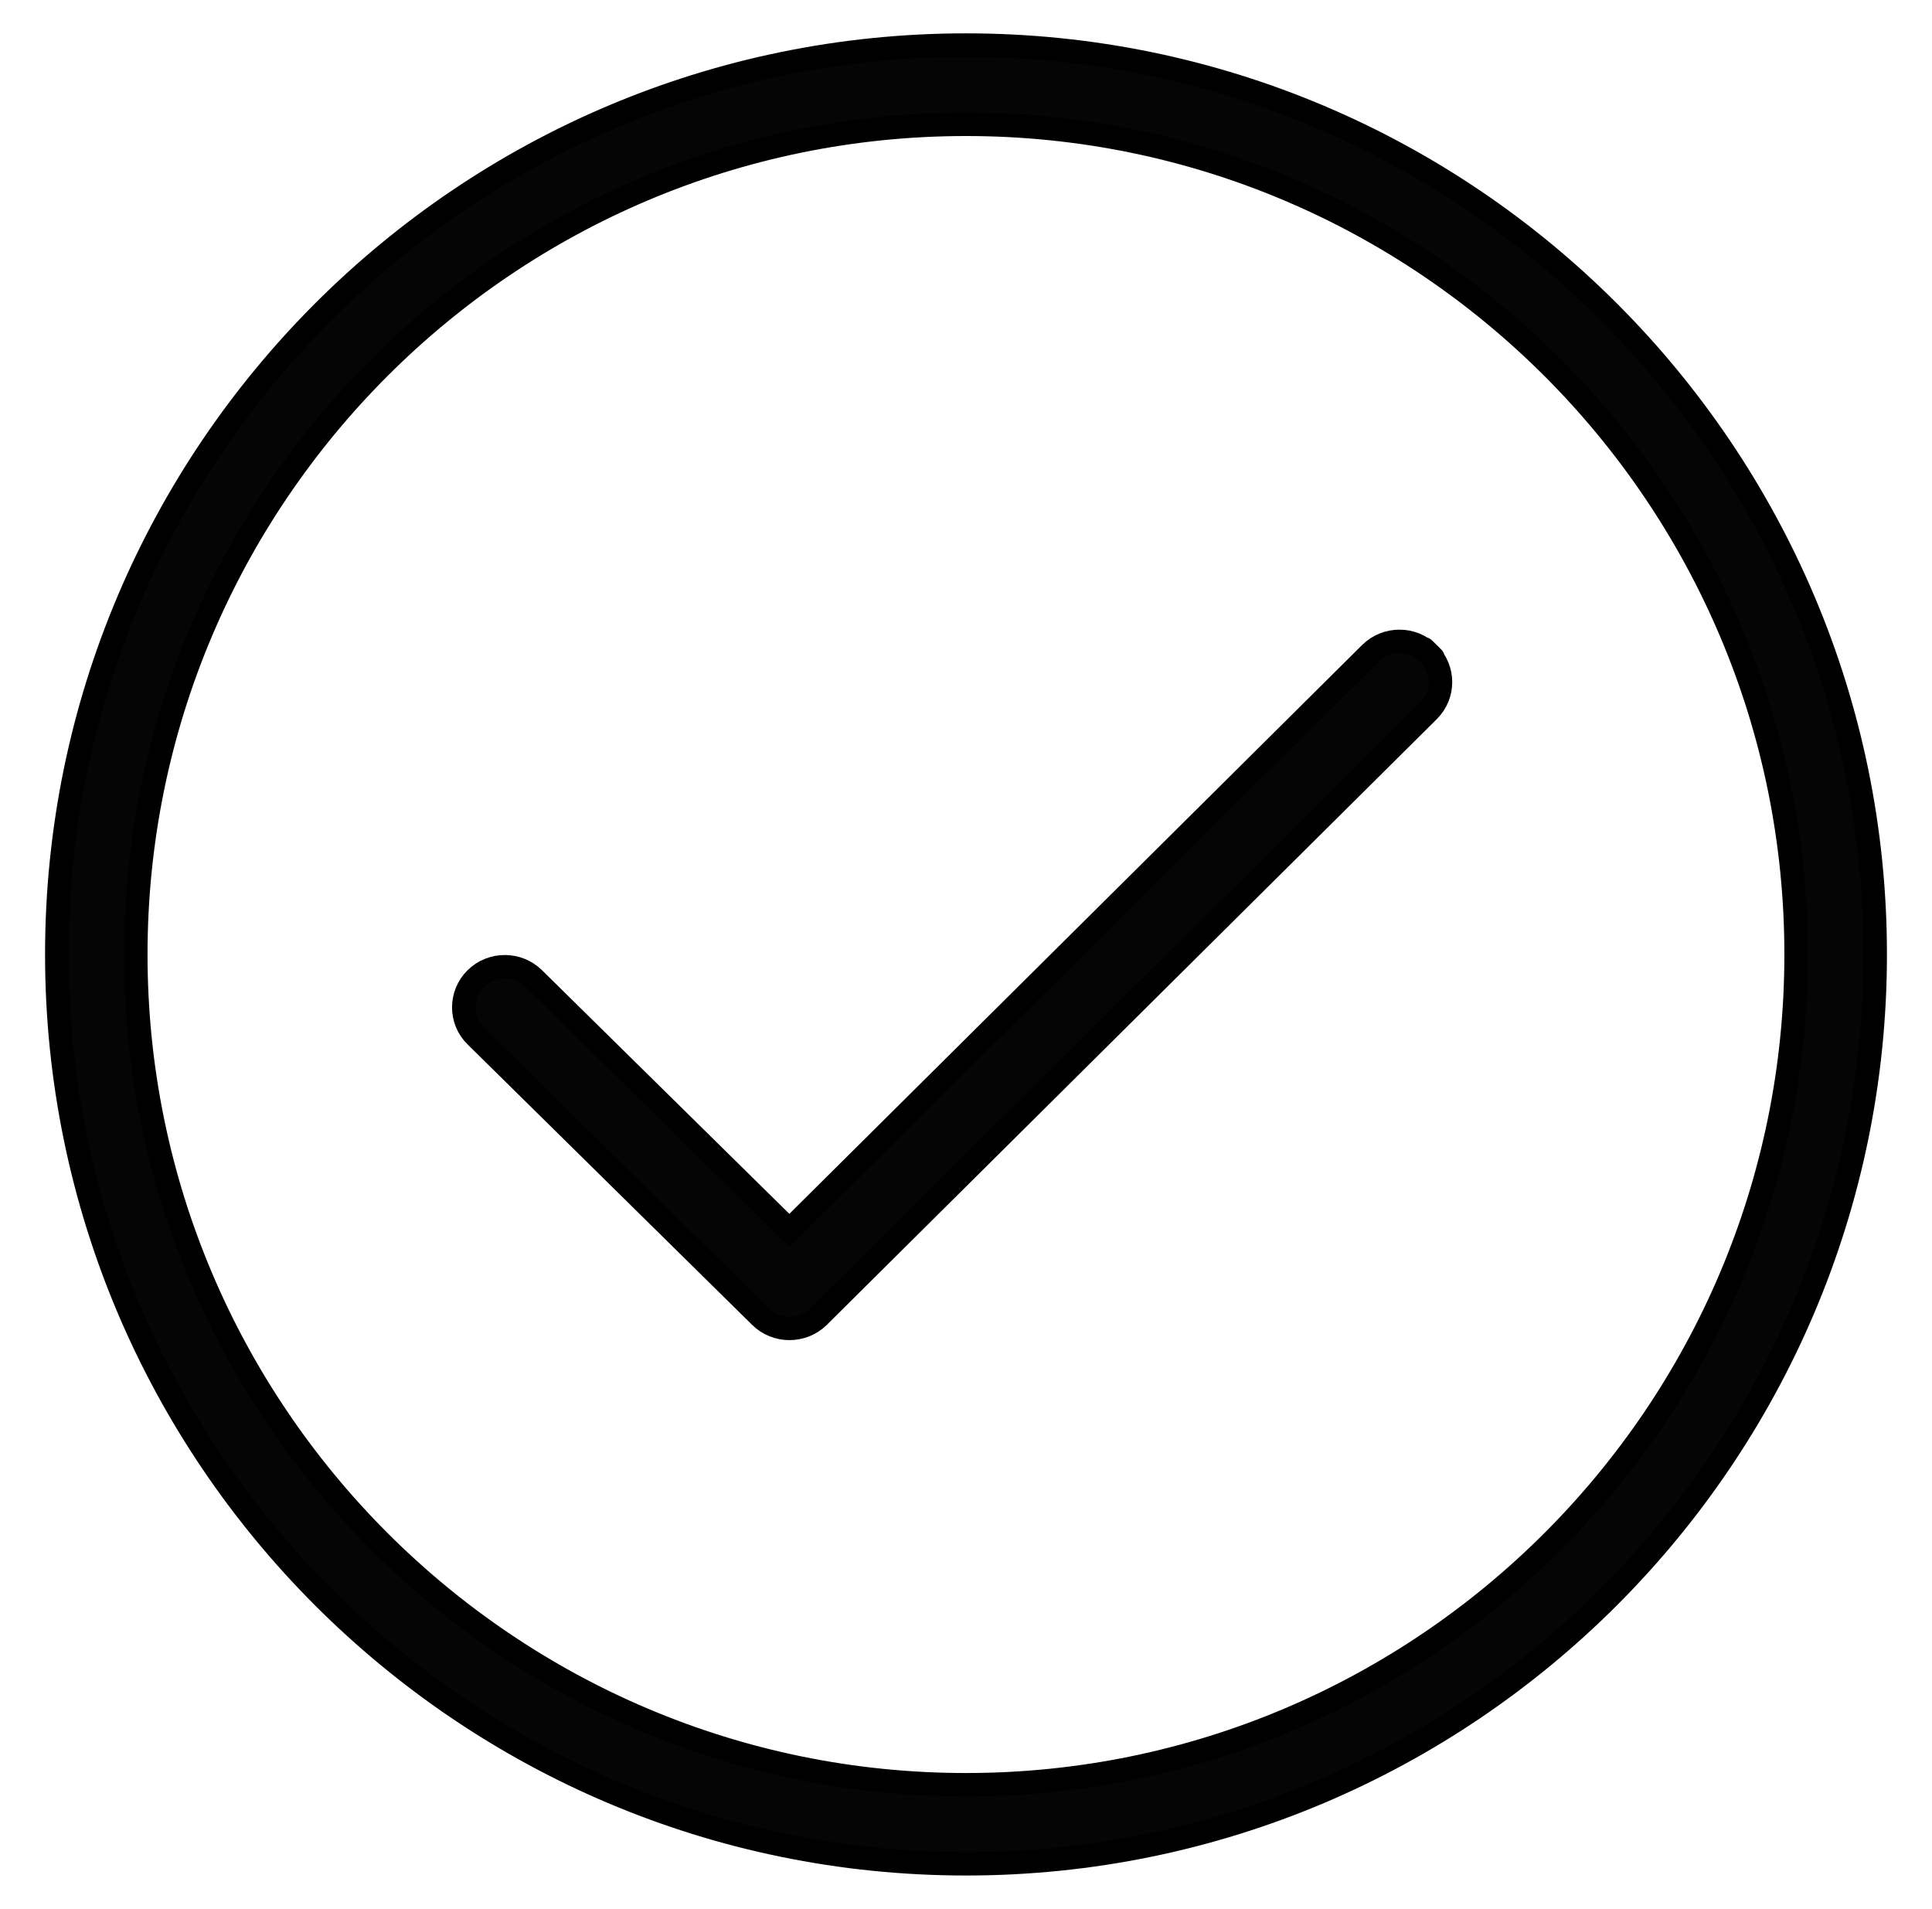
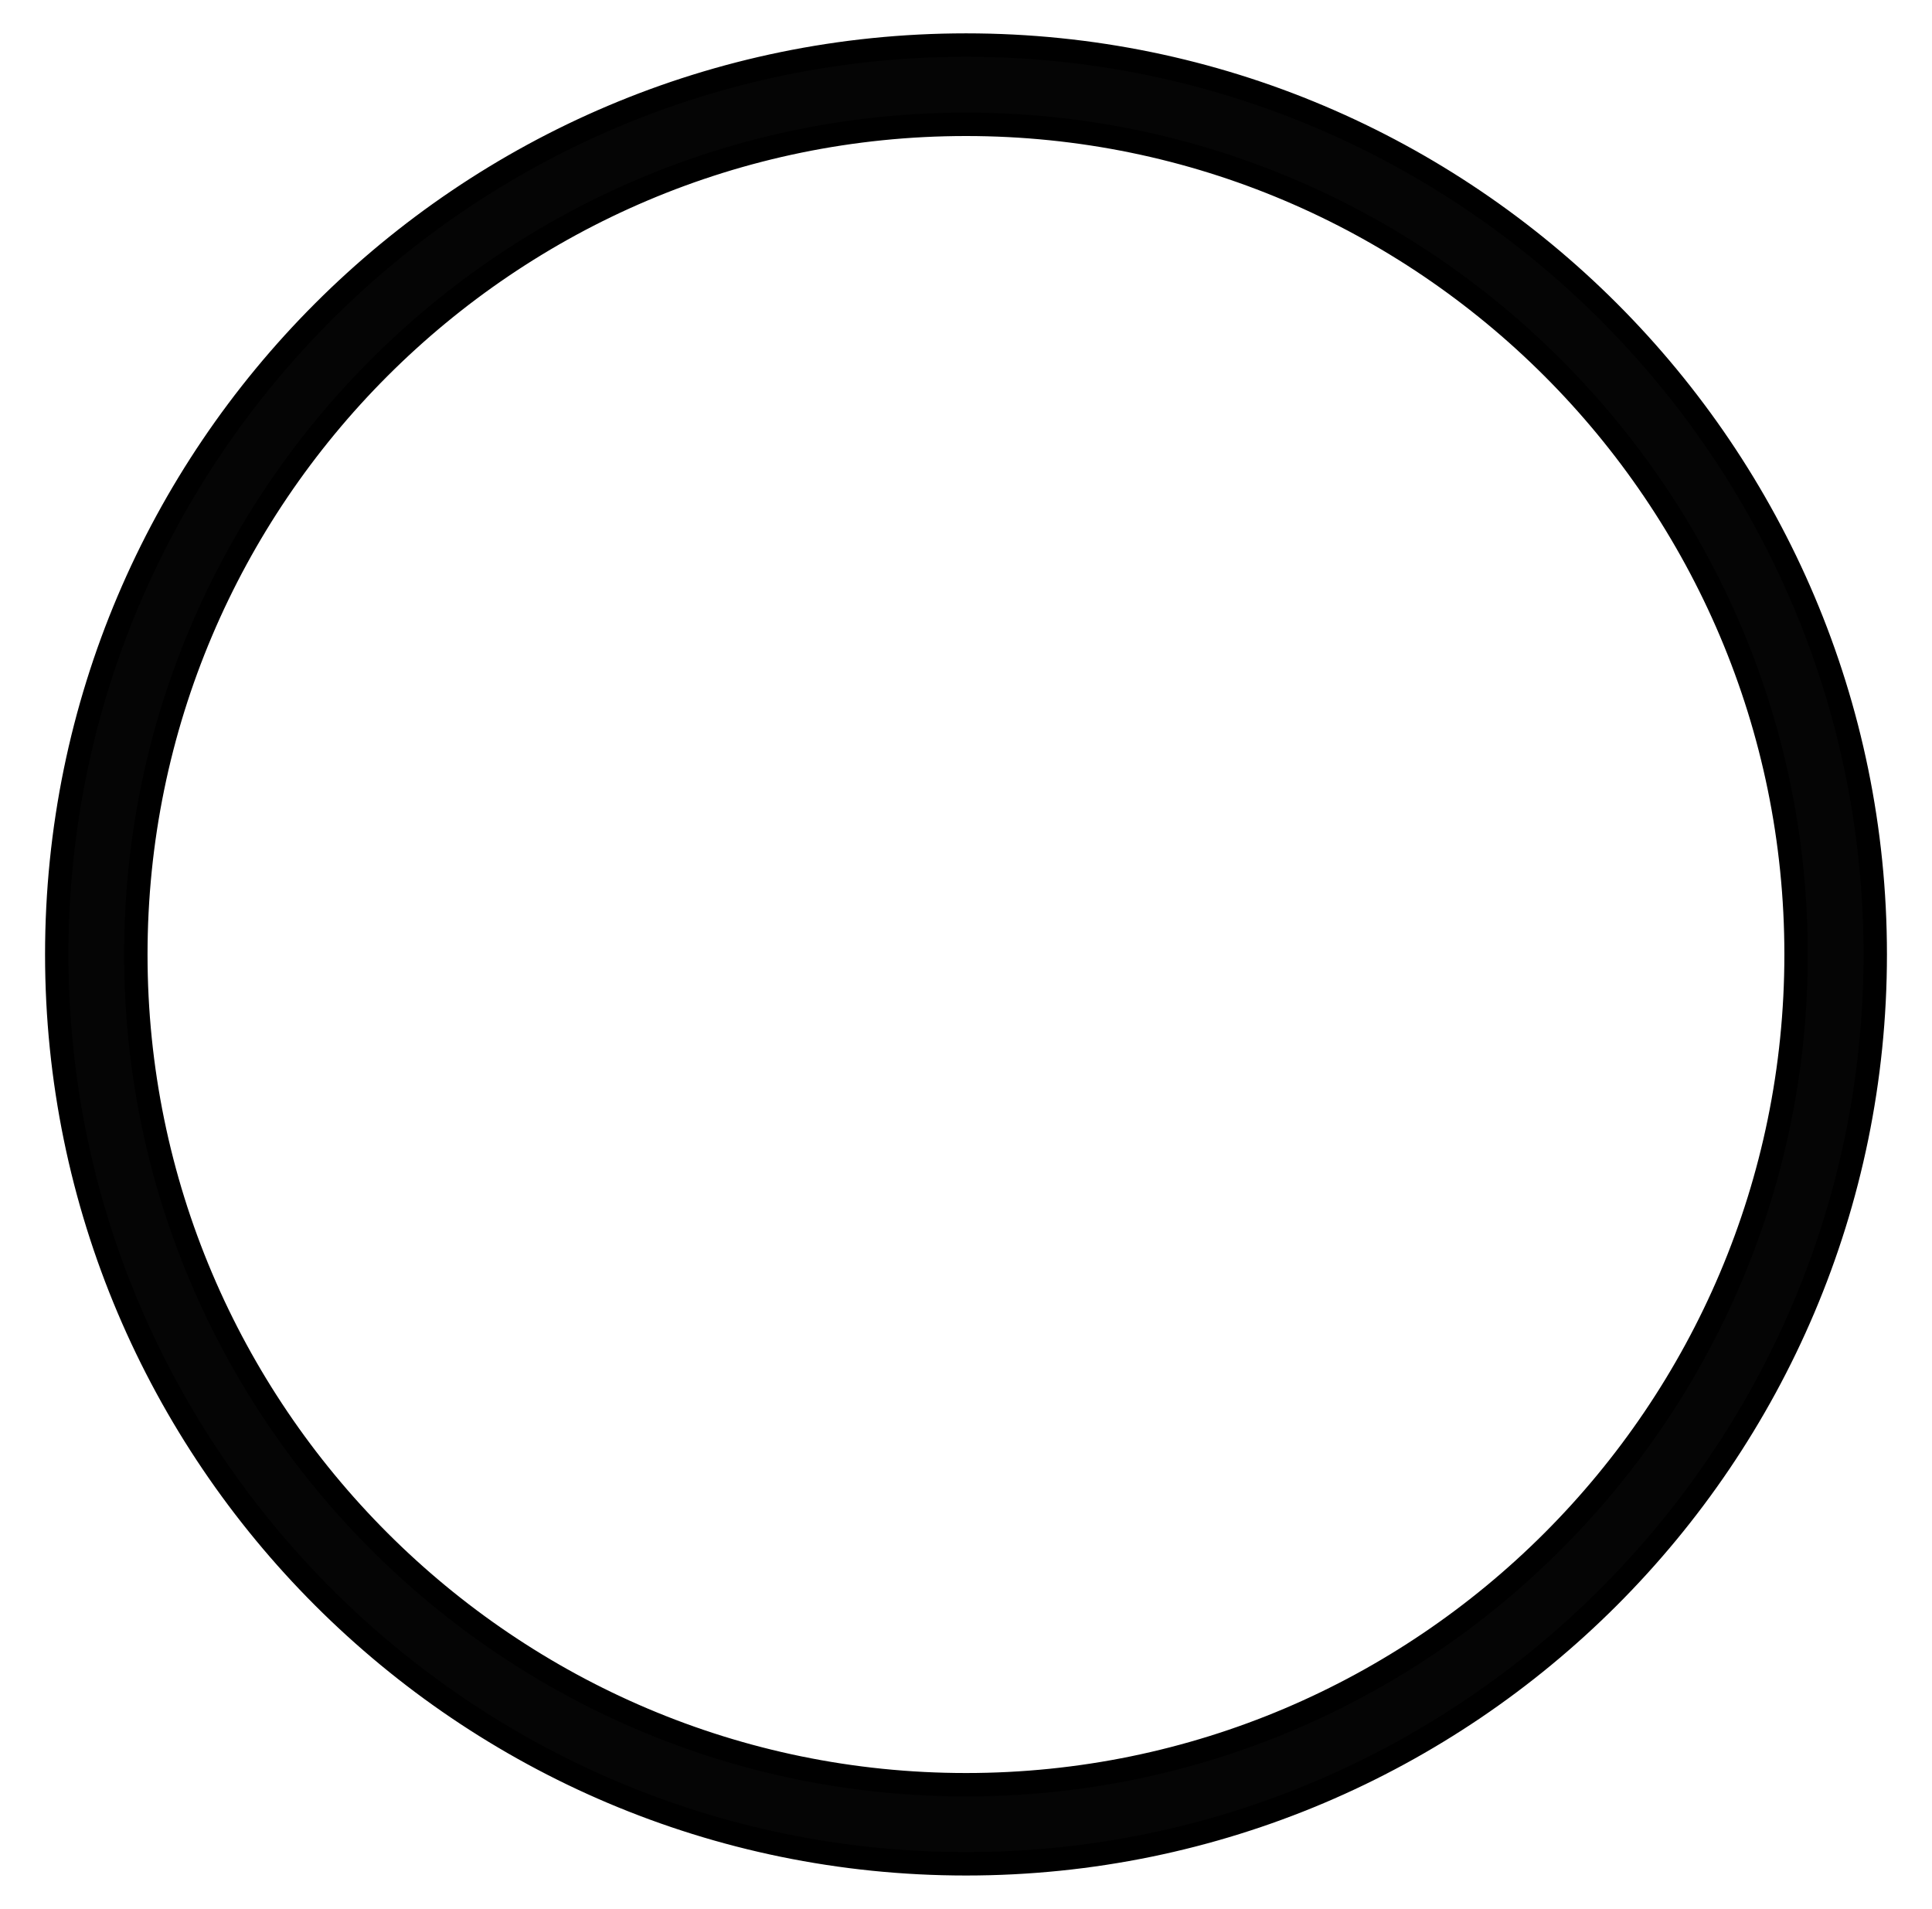
<svg xmlns="http://www.w3.org/2000/svg" version="1.1" id="Layer_1" x="0px" y="0px" width="20.625px" height="20.375px" viewBox="0 0 20.625 20.375" enable-background="new 0 0 20.625 20.375" xml:space="preserve">
  <g id="Layer_1_1_" display="none">
    <g id="double_x5F_bed_1_" display="inline">
      <path fill="#B2954B" stroke="#B2954B" stroke-width="0.25" stroke-miterlimit="10" d="M17.193,13.617    c-1.392,0-2.547,1.029-2.744,2.367H4.598c-1.813,0-3.289-1.476-3.289-3.289c0-1.812,1.476-3.287,3.289-3.287H7.47    c0.206,1.328,1.357,2.35,2.743,2.35c1.385,0,2.537-1.021,2.744-2.35h2.871c2.283,0,4.145-1.858,4.145-4.142    c0-2.283-1.859-4.141-4.145-4.141H5.971C5.756-0.192,4.609-1.201,3.232-1.201c-1.529,0-2.775,1.244-2.775,2.775    c0,1.53,1.246,2.775,2.775,2.775c1.393,0,2.548-1.03,2.747-2.37h9.849c1.812,0,3.289,1.475,3.289,3.288    c0,1.814-1.477,3.289-3.289,3.289h-2.871c-0.207-1.33-1.357-2.349-2.744-2.349c-1.385,0-2.537,1.019-2.743,2.349H4.599    c-2.284,0-4.142,1.856-4.142,4.141s1.858,4.143,4.142,4.143h9.857c0.213,1.318,1.36,2.328,2.737,2.328    c1.529,0,2.775-1.246,2.775-2.775C19.971,14.859,18.723,13.617,17.193,13.617z M3.232,3.496c-1.06,0-1.922-0.862-1.922-1.922    c0-1.059,0.862-1.922,1.922-1.922s1.922,0.863,1.922,1.922C5.154,2.634,4.292,3.496,3.232,3.496z M10.214,7.061    c1.06,0,1.92,0.861,1.92,1.921c0,1.059-0.86,1.922-1.92,1.922c-1.06,0-1.922-0.863-1.922-1.922    C8.292,7.922,9.154,7.061,10.214,7.061z M17.193,18.312c-1.057,0-1.92-0.861-1.92-1.924c0-1.058,0.863-1.923,1.92-1.923    c1.061,0,1.924,0.865,1.924,1.923C19.117,17.451,18.253,18.312,17.193,18.312z" />
    </g>
    <g id="Layer_3" display="inline">
      <g>
        <g id="Icon-Envelope" transform="translate(78, 232)">
          <path id="Fill-3" fill="#B2954B" d="M-57.557-225.85l-0.812-0.703l-7.522,6.508c-0.939,0.816-2.521,0.816-3.461,0l-7.522-6.472      l-0.813,0.703l5.6,4.843l-5.6,4.846l0.813,0.705l5.599-4.848l1.111,0.961c0.684,0.594,1.582,0.926,2.521,0.926      s1.838-0.332,2.521-0.926l1.11-0.961l5.599,4.848l0.813-0.705l-5.602-4.846L-57.557-225.85" />
          <path id="Fill-4" fill="#B2954B" d="M-59.137-214.163h-16.882c-0.983,0-1.794-0.703-1.794-1.553v-10.431      c0-0.851,0.812-1.554,1.794-1.554h16.882c0.984,0,1.795,0.704,1.795,1.554v10.431      C-57.342-214.866-58.152-214.163-59.137-214.163L-59.137-214.163z M-76.062-226.701c-0.342,0-0.598,0.222-0.598,0.519v10.428      c0,0.299,0.256,0.52,0.598,0.52h16.882c0.342,0,0.6-0.223,0.6-0.52v-10.428c0-0.296-0.258-0.519-0.6-0.519H-76.062      L-76.062-226.701z" />
        </g>
      </g>
    </g>
    <path display="inline" fill="#E1E1E1" d="M12.717-1.943c-7.037,0-10.585,5.044-10.585,9.251c0,2.548,0.964,4.814,3.032,5.659   c0.339,0.139,0.643,0.004,0.742-0.371c0.068-0.26,0.23-0.916,0.302-1.188c0.099-0.372,0.061-0.501-0.213-0.826   C5.399,9.878,5.017,8.967,5.017,7.677c0-3.743,2.801-7.094,7.292-7.094c3.979,0,6.162,2.431,6.162,5.676   c0,4.27-1.891,7.875-4.695,7.875c-1.549,0-2.707-1.28-2.336-2.854c0.443-1.876,1.308-3.901,1.308-5.256   c0-1.212-0.651-2.222-1.998-2.222c-1.583,0-2.856,1.639-2.856,3.833c0,1.398,0.472,2.344,0.472,2.344s-1.621,6.869-1.905,8.07   c-0.565,2.396-0.085,5.332-0.044,5.627c0.024,0.178,0.25,0.219,0.353,0.088c0.145-0.193,2.033-2.52,2.673-4.848   c0.182-0.658,1.042-4.07,1.042-4.07c0.515,0.982,2.018,1.846,3.618,1.846c4.76,0,7.99-4.34,7.99-10.149   C22.092,2.147,18.372-1.943,12.717-1.943z" />
  </g>
  <g id="Layer_2" display="none">
-     <path display="inline" fill="#E1E1E1" d="M23.925,3.622c-0.868,0.386-1.803,0.646-2.782,0.763c1-0.6,1.77-1.549,2.129-2.682   c-0.937,0.555-1.973,0.958-3.078,1.177c-0.883-0.942-2.145-1.532-3.536-1.532c-2.677,0-4.847,2.17-4.847,4.847   c0,0.379,0.041,0.749,0.125,1.104c-4.028-0.2-7.602-2.13-9.992-5.063C1.526,2.951,1.288,3.784,1.288,4.673   c0,1.682,0.855,3.166,2.156,4.035C2.65,8.682,1.902,8.464,1.249,8.101c0,0.021,0,0.041,0,0.062c0,2.349,1.671,4.308,3.889,4.754   c-0.407,0.108-0.835,0.169-1.277,0.169c-0.312,0-0.617-0.029-0.912-0.088c0.616,1.926,2.407,3.327,4.527,3.367   c-1.659,1.3-3.748,2.074-6.02,2.074c-0.391,0-0.777-0.022-1.156-0.067c2.146,1.376,4.693,2.177,7.431,2.177   c8.916,0,13.791-7.384,13.791-13.791c0-0.21-0.004-0.419-0.014-0.628C22.454,5.448,23.275,4.594,23.925,3.622z" />
-   </g>
+     </g>
  <g id="Layer_3_1_" display="none">
    <path display="inline" fill="#E1E1E1" d="M17.506,6.478h-4.015V3.846c0-0.99,0.655-1.221,1.116-1.221s2.834,0,2.834,0v-4.347   l-3.903-0.014c-4.33,0-5.315,3.242-5.315,5.317v2.897H5.718v4.48h2.505c0,5.748,0,12.676,0,12.676h5.269c0,0,0-6.995,0-12.676   h3.557L17.506,6.478z" />
  </g>
  <g id="Layer_4" display="none">
    <g display="inline">
      <circle fill="#E1E1E1" cx="12.131" cy="10.258" r="3.98" />
      <path fill="#E1E1E1" d="M16.773-1.682H7.488c-4.031,0-7.297,3.266-7.297,7.297v9.287c0,4.029,3.266,7.297,7.297,7.297h9.286    c4.029,0,7.297-3.268,7.297-7.297V5.615C24.07,1.584,20.803-1.682,16.773-1.682z M12.131,16.229c-3.297,0-5.97-2.674-5.97-5.971    c0-3.296,2.673-5.97,5.97-5.97c3.296,0,5.969,2.673,5.969,5.97S15.427,16.229,12.131,16.229z M18.368,5.35    c-0.734,0-1.327-0.593-1.327-1.327c0-0.732,0.593-1.327,1.327-1.327c0.729,0,1.325,0.595,1.325,1.327    C19.693,4.757,19.098,5.35,18.368,5.35z" />
    </g>
  </g>
  <g id="Layer_5" display="none">
    <g display="inline">
      <g>
        <g>
          <path fill="#B2954B" d="M16.55,12.516c-3.009,0-5.454-2.448-5.454-5.456c0-3.008,2.445-5.456,5.454-5.456      c3.007,0,5.455,2.448,5.455,5.456C22.005,10.068,19.557,12.516,16.55,12.516z M16.55,2.646c-2.434,0-4.413,1.98-4.413,4.414      c0,2.433,1.979,4.415,4.413,4.415c2.435,0,4.414-1.981,4.414-4.415C20.964,4.626,18.984,2.646,16.55,2.646z" />
        </g>
        <g>
-           <path fill="#B2954B" d="M23.42,19.466H9.68c-0.288,0-0.521-0.233-0.521-0.521v-1.818c0-1.868,1.52-3.387,3.387-3.387h4.004      v1.042h-4.004c-1.294,0-2.346,1.052-2.346,2.345v1.298h12.7v-1.298c0-1.293-1.055-2.345-2.348-2.345H16.55V13.74h4.005      c1.867,0,3.387,1.519,3.387,3.387v1.818C23.941,19.232,23.709,19.466,23.42,19.466z" />
-         </g>
+           </g>
      </g>
      <g>
        <g>
-           <path fill="#B2954B" d="M8.511,19.466H2.603c-0.287,0-0.52-0.233-0.52-0.521v-1.818h1.041v1.298h5.388L8.511,19.466      L8.511,19.466z" />
+           <path fill="#B2954B" d="M8.511,19.466H2.603c-0.287,0-0.52-0.233-0.52-0.521h1.041v1.298h5.388L8.511,19.466      L8.511,19.466z" />
        </g>
        <g>
          <path fill="#B2954B" d="M8.511,13.234c-2.627,0-4.764-2.137-4.764-4.765c0-2.627,2.137-4.764,4.764-4.764      c0.878,0,1.736,0.241,2.482,0.697L10.45,5.292C9.868,4.936,9.198,4.747,8.511,4.747c-2.053,0-3.722,1.67-3.722,3.723      c0,2.053,1.669,3.724,3.722,3.724c1.026,0,1.981-0.408,2.691-1.149l0.752,0.72C11.047,12.712,9.824,13.234,8.511,13.234z" />
        </g>
        <g>
          <path fill="#B2954B" d="M3.124,17.127H2.083c0-1.646,1.339-2.984,2.985-2.984h3.443v1.041H5.068      C3.996,15.184,3.124,16.055,3.124,17.127z" />
        </g>
      </g>
    </g>
  </g>
  <g id="Layer_6" display="none">
    <g display="inline">
-       <path fill="#B2954B" d="M19.21,3.093h-0.996h-0.509V2.039c0-0.24-0.193-0.435-0.436-0.435c-0.238,0-0.436,0.195-0.436,0.435v1.054    h-2.131V2.039c0-0.24-0.193-0.435-0.434-0.435c-0.242,0-0.437,0.195-0.437,0.435v1.054h-2.132V2.039    c0-0.24-0.194-0.435-0.436-0.435c-0.24,0-0.433,0.195-0.433,0.435v1.054h-2.13V2.039c0-0.24-0.195-0.435-0.435-0.435    c-0.241,0-0.435,0.195-0.435,0.435v1.054h-3.83v16.279h17.533V3.093H19.21z M20.667,18.501H4.873V3.962h2.96v0.923    c0,0.24,0.194,0.435,0.435,0.435c0.24,0,0.435-0.195,0.435-0.435V3.962h2.133v0.923c0,0.24,0.193,0.435,0.434,0.435    c0.239,0,0.435-0.195,0.435-0.435V3.962h2.132v0.923c0,0.24,0.193,0.435,0.436,0.435c0.24,0,0.435-0.195,0.435-0.435V3.962h2.131    v0.923c0,0.24,0.196,0.435,0.437,0.435s0.435-0.195,0.435-0.435V3.962h0.509h0.996h1.456v14.539H20.667z" />
-       <rect x="7.73" y="11.191" fill="#B2954B" width="1.09" height="1.092" />
      <rect x="7.739" y="14.155" fill="#B2954B" width="1.09" height="1.092" />
      <rect x="10.732" y="14.155" fill="#B2954B" width="1.09" height="1.092" />
      <rect x="13.723" y="14.155" fill="#B2954B" width="1.092" height="1.092" />
      <rect x="7.704" y="8.226" fill="#B2954B" width="1.091" height="1.09" />
      <rect x="10.695" y="11.189" fill="#B2954B" width="1.091" height="1.09" />
      <rect x="13.689" y="11.189" fill="#B2954B" width="1.09" height="1.09" />
      <rect x="16.68" y="11.189" fill="#B2954B" width="1.092" height="1.09" />
      <rect x="10.67" y="8.224" fill="#B2954B" width="1.092" height="1.09" />
      <rect x="13.663" y="8.224" fill="#B2954B" width="1.092" height="1.09" />
      <rect x="16.654" y="8.224" fill="#B2954B" width="1.092" height="1.09" />
    </g>
  </g>
  <g id="Layer_7" display="none">
</g>
  <g id="Layer_8" display="none">
    <path id="Check" display="inline" fill="#B2954B" d="M21.768,6.611c-0.324-0.322-0.854-0.322-1.18,0L8.797,18.324l-5.185-5.111   c-0.325-0.322-0.854-0.322-1.179,0c-0.325,0.323-0.325,0.846,0,1.168l5.776,5.693c0.322,0.318,0.858,0.318,1.179,0L21.768,7.778   C22.094,7.456,22.094,6.933,21.768,6.611C21.443,6.289,22.094,6.933,21.768,6.611z" />
  </g>
  <g id="Layer_9">
    <g id="Check_1_">
-       <path fill="#050505" stroke="#000000" stroke-width="0.25" stroke-miterlimit="10" d="M15.249,6.973    c-0.17-0.169-0.447-0.169-0.619,0l-6.203,6.16l-2.728-2.687c-0.171-0.169-0.449-0.169-0.62,0c-0.171,0.17-0.171,0.445,0,0.613    l3.039,2.995c0.17,0.168,0.45,0.168,0.62,0l6.513-6.467C15.421,7.417,15.421,7.144,15.249,6.973    C15.077,6.804,15.421,7.144,15.249,6.973z" />
-     </g>
+       </g>
    <g>
      <path fill="#050505" stroke="#000000" stroke-width="0.25" stroke-miterlimit="10" d="M10.313,19.895    c-5.353,0-9.707-4.354-9.707-9.707s4.354-9.707,9.707-9.707c5.352,0,9.706,4.355,9.706,9.707    C20.019,15.54,15.663,19.895,10.313,19.895z M10.313,1.327c-4.888,0-8.863,3.975-8.863,8.862c0,4.886,3.975,8.862,8.863,8.862    c4.888,0,8.861-3.976,8.861-8.862C19.175,5.301,15.197,1.327,10.313,1.327z" />
    </g>
  </g>
</svg>